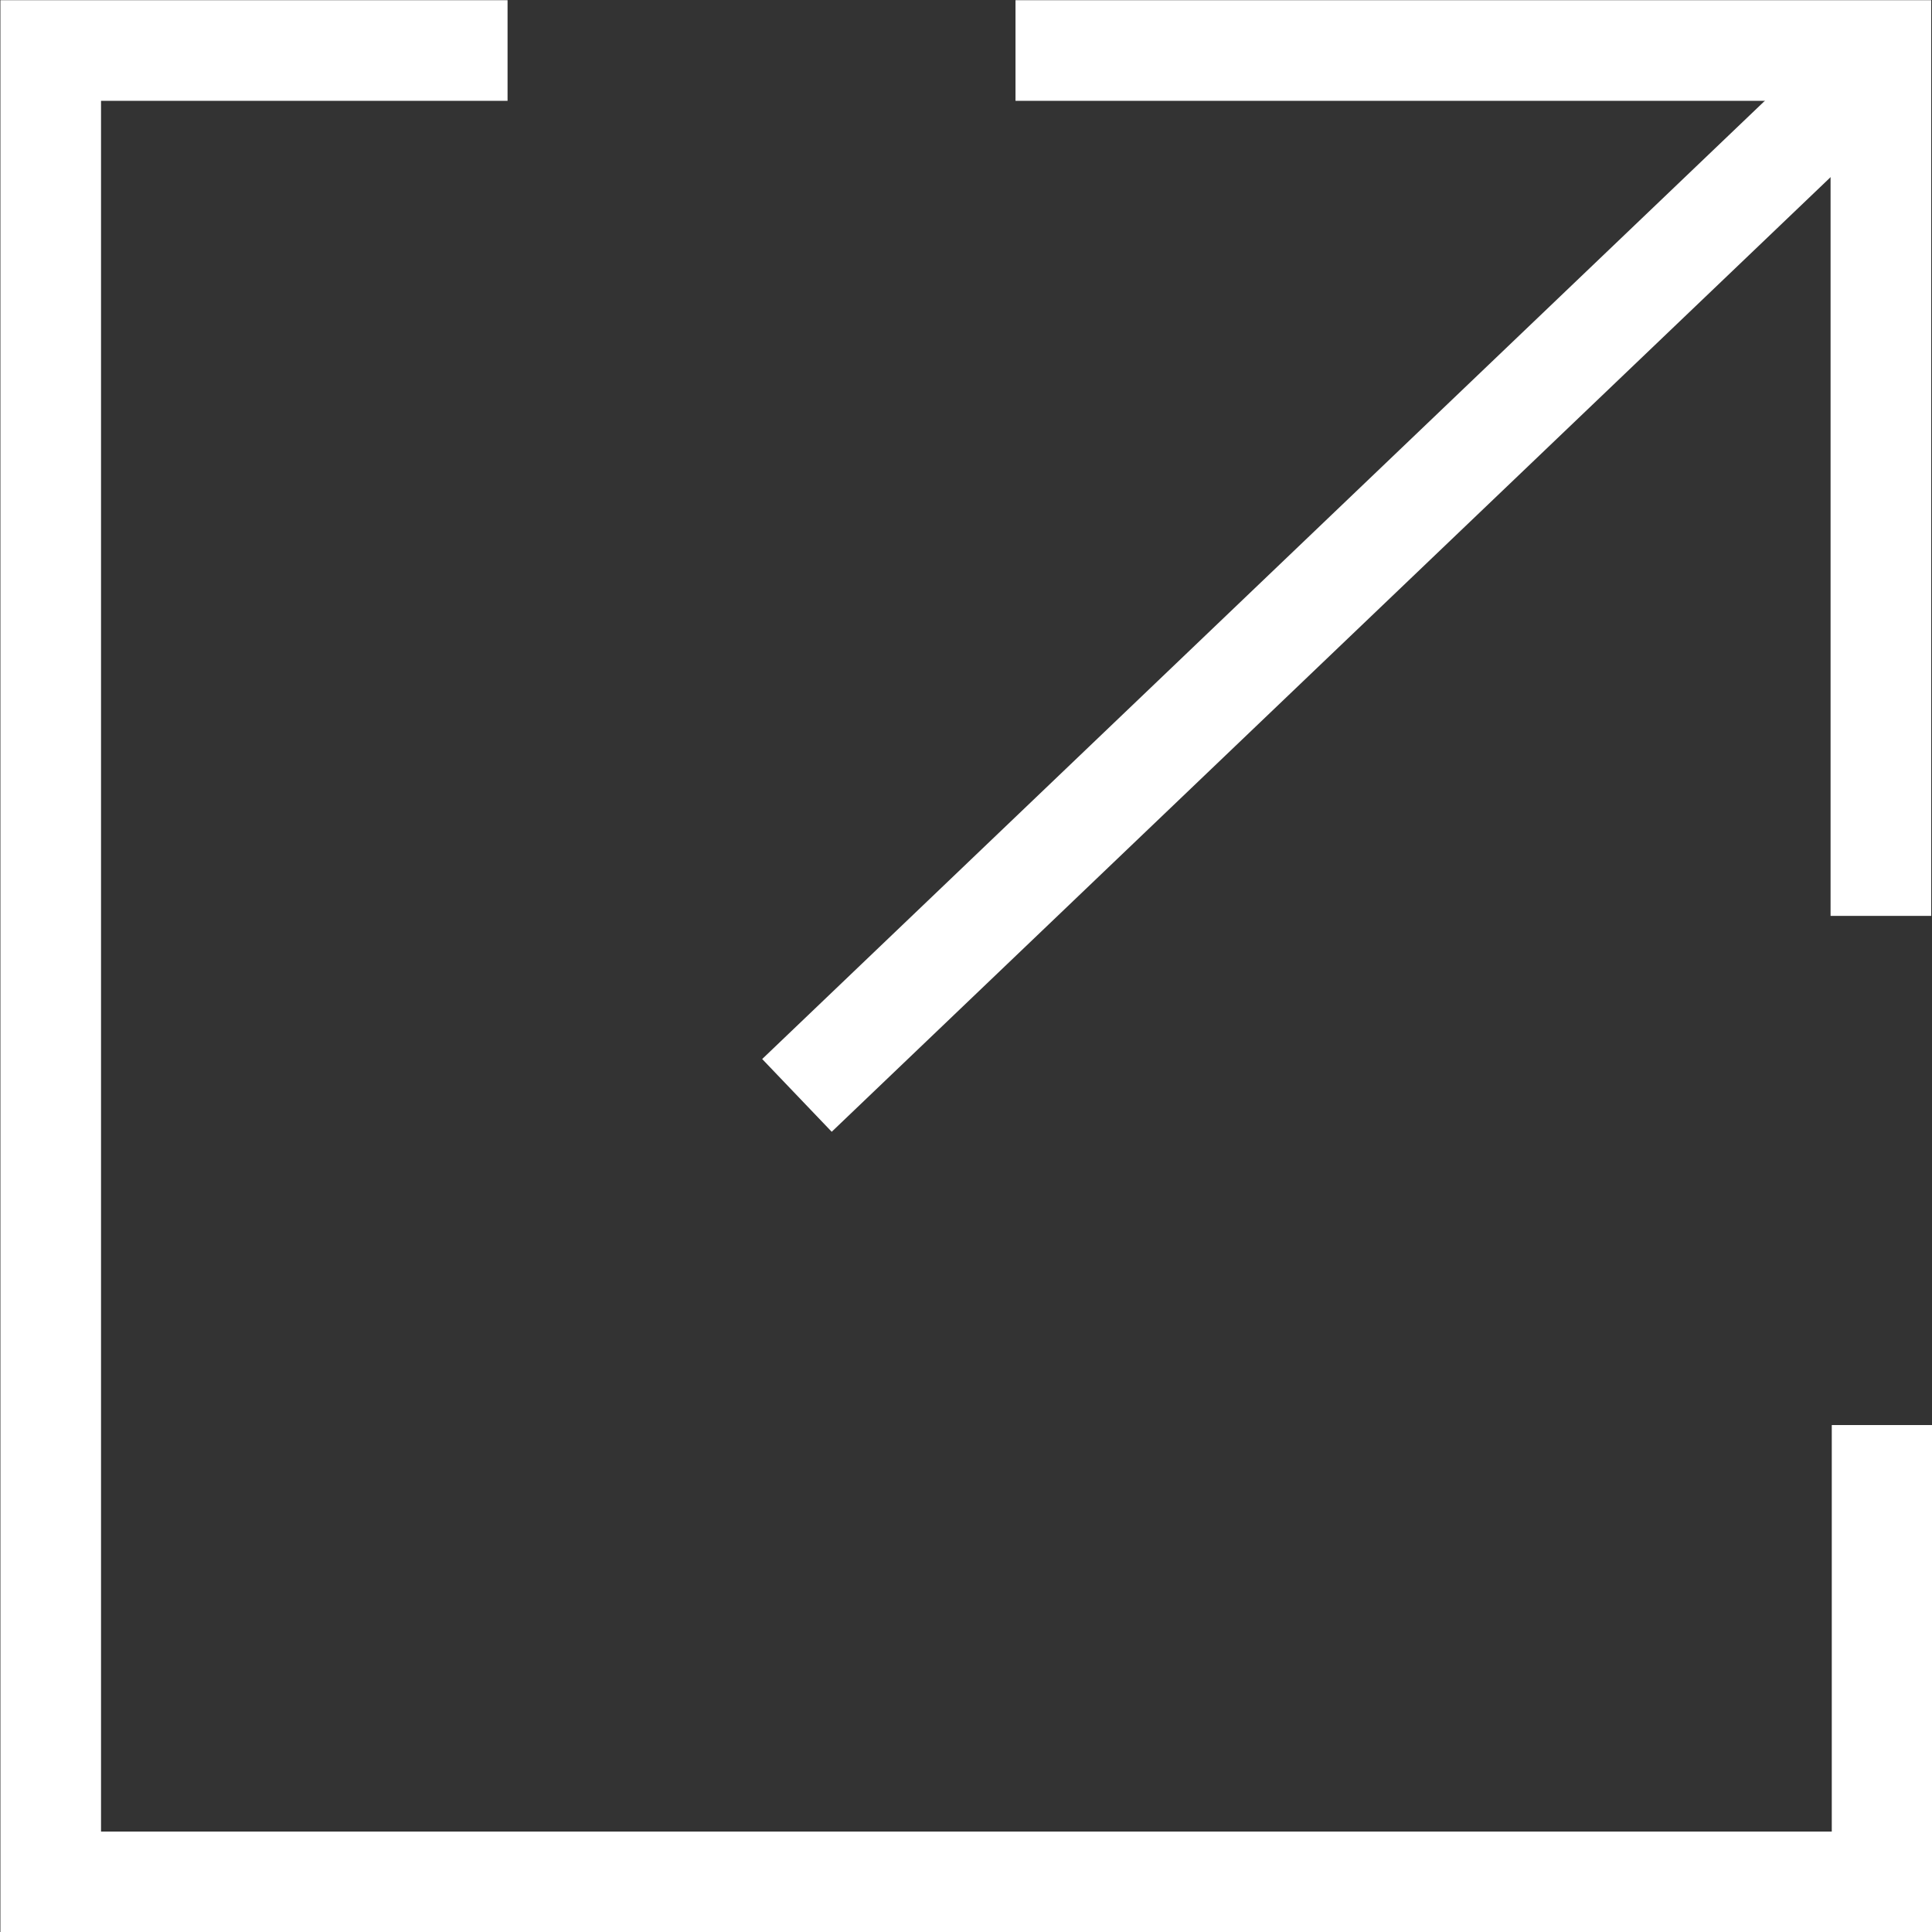
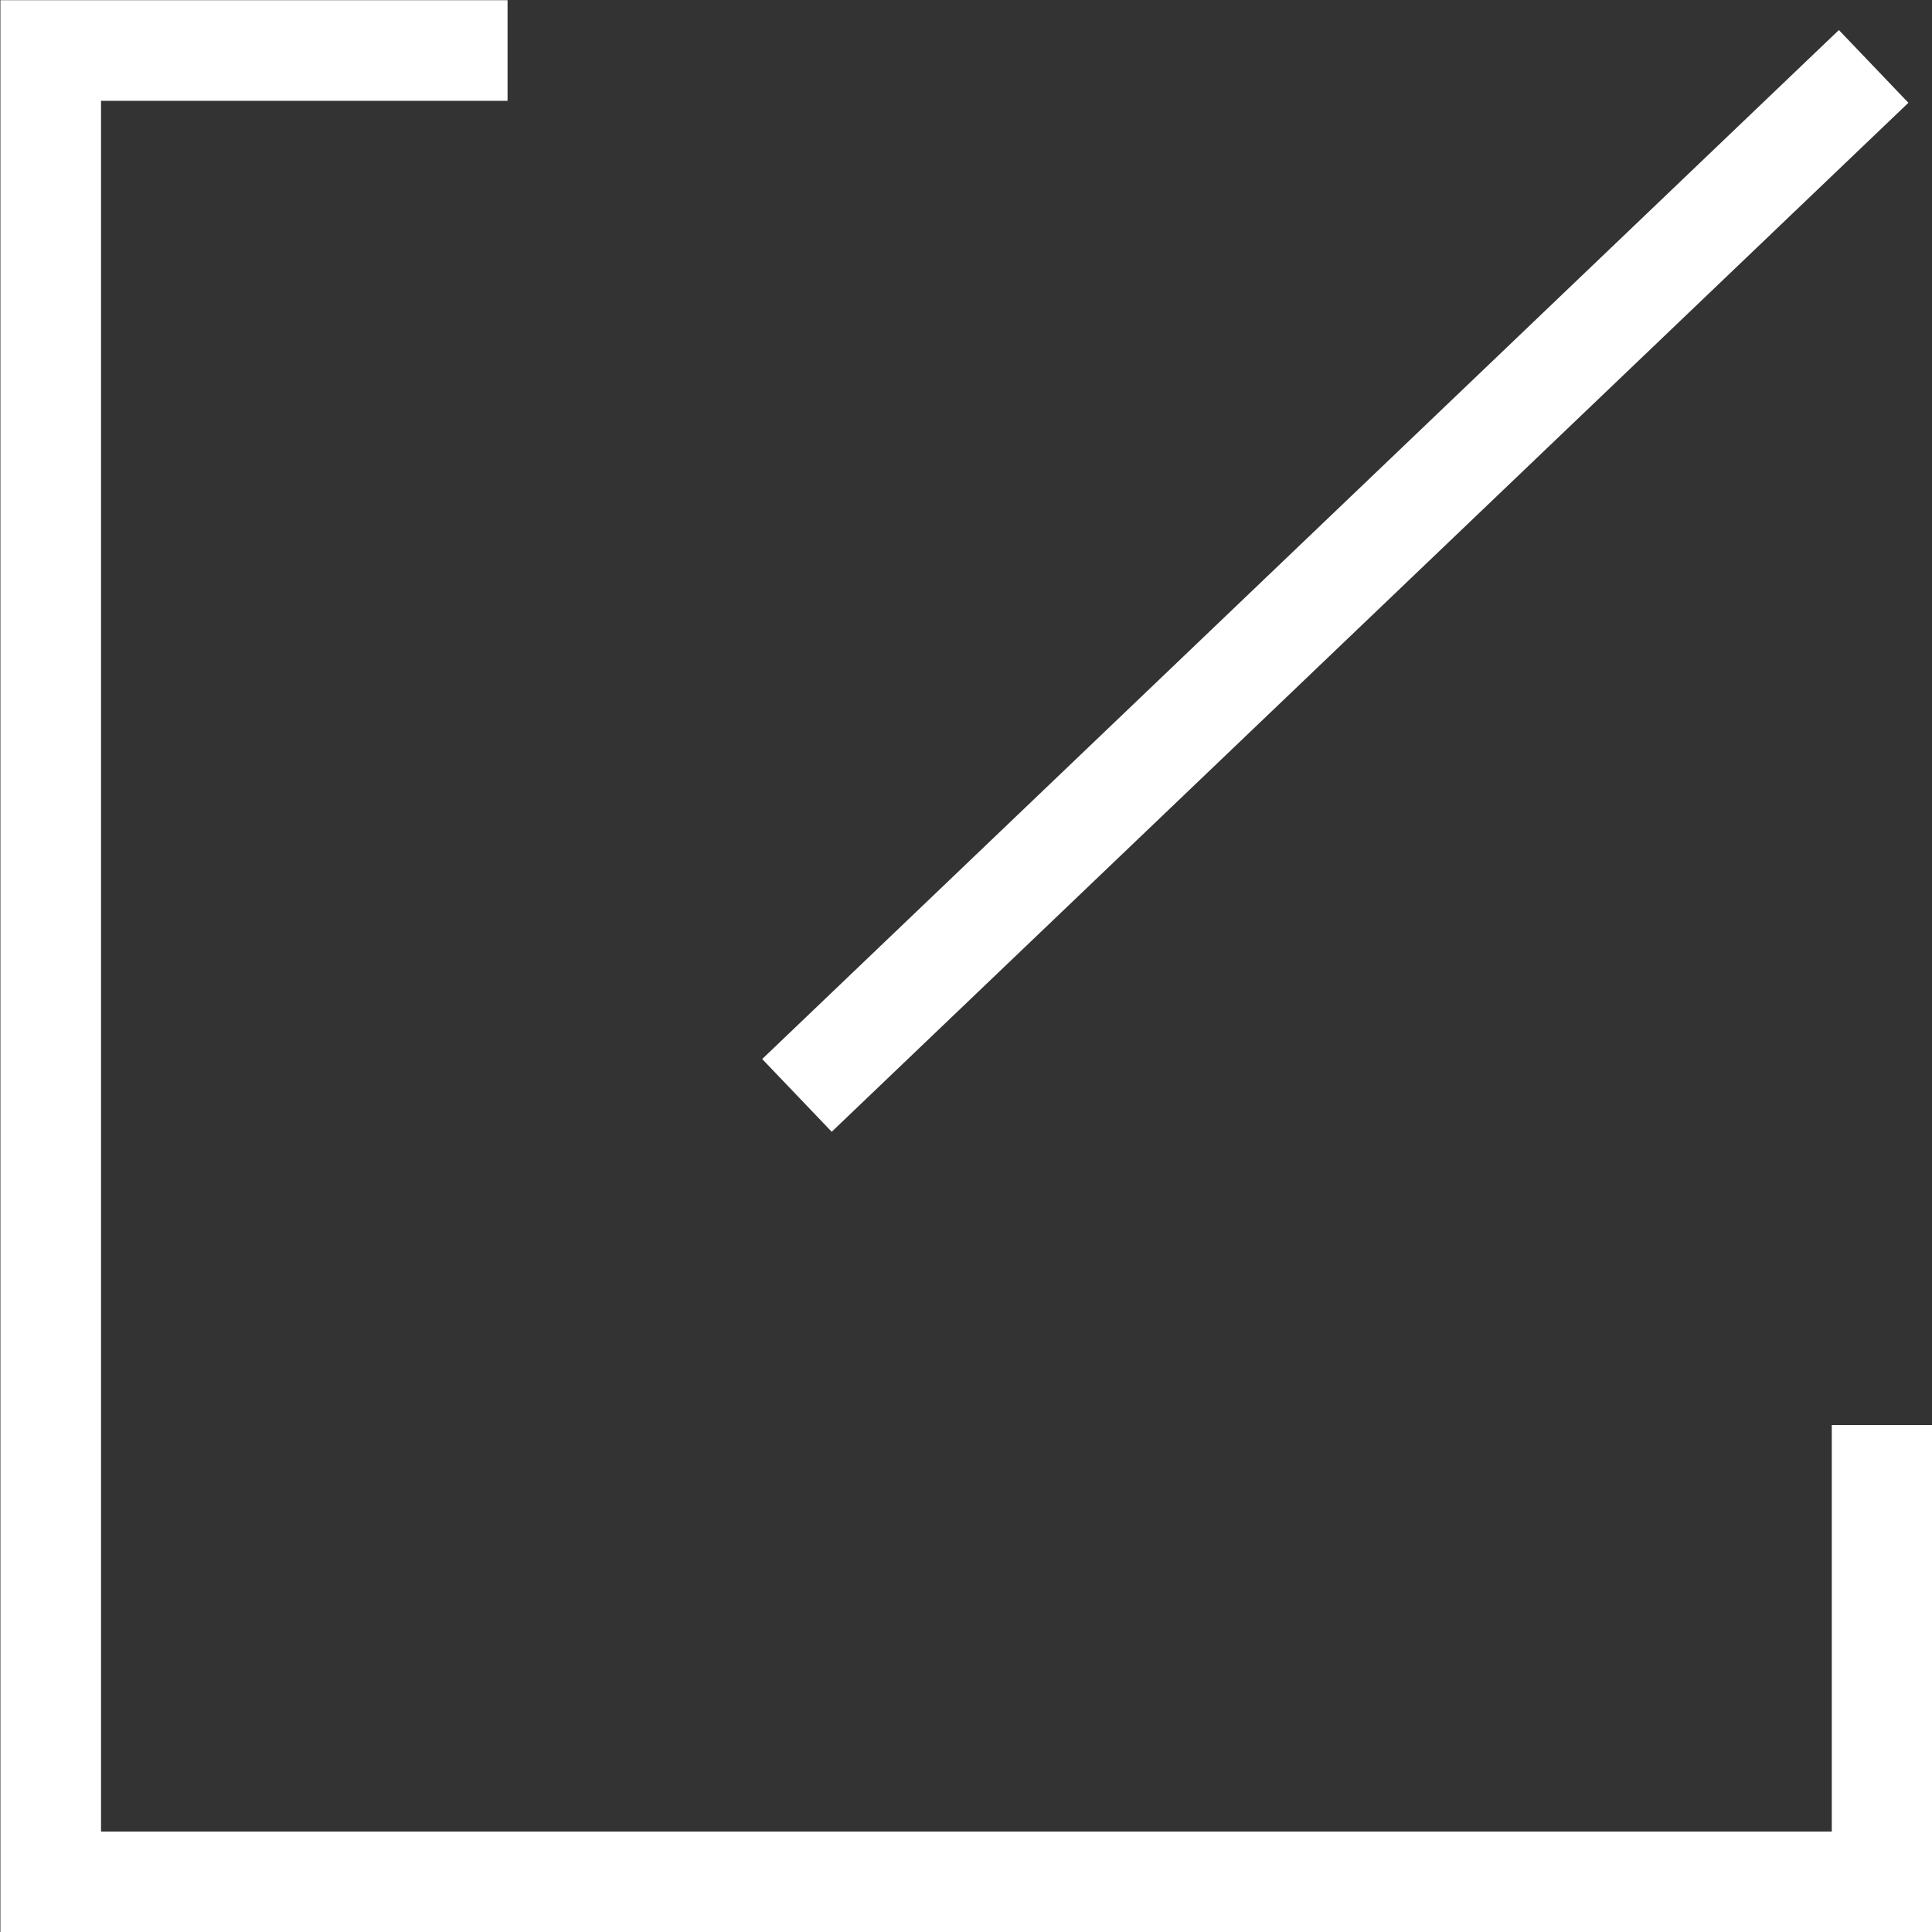
<svg xmlns="http://www.w3.org/2000/svg" width="9.6" height="9.6" viewBox="0 0 9.6 9.6">
  <rect x="0" y="0" width="9.6" height="9.6" fill="#333333" stroke="none" />
  <g id="Group_56" data-name="Group 56" transform="translate(-886.048 -8289.604)">
    <g id="Group_55" data-name="Group 55">
      <path id="Path_16" data-name="Path 16" d="M895.4,8296.685v2.27h-9.1v-9.1h2.27" fill="none" stroke="#ffffff" stroke-width="0.5" />
      <g id="Group_54" data-name="Group 54">
        <line id="Line_12" data-name="Line 12" x1="5.35" y2="5.113" transform="translate(890.008 8289.934)" fill="none" stroke="#ffffff" stroke-width="0.5" />
        <g id="Group_53" data-name="Group 53">
-           <path id="Path_17" data-name="Path 17" d="M891.094,8289.855h4.3l0,4.3" fill="none" stroke="#ffffff" stroke-width="0.5" />
-         </g>
+           </g>
      </g>
    </g>
  </g>
</svg>